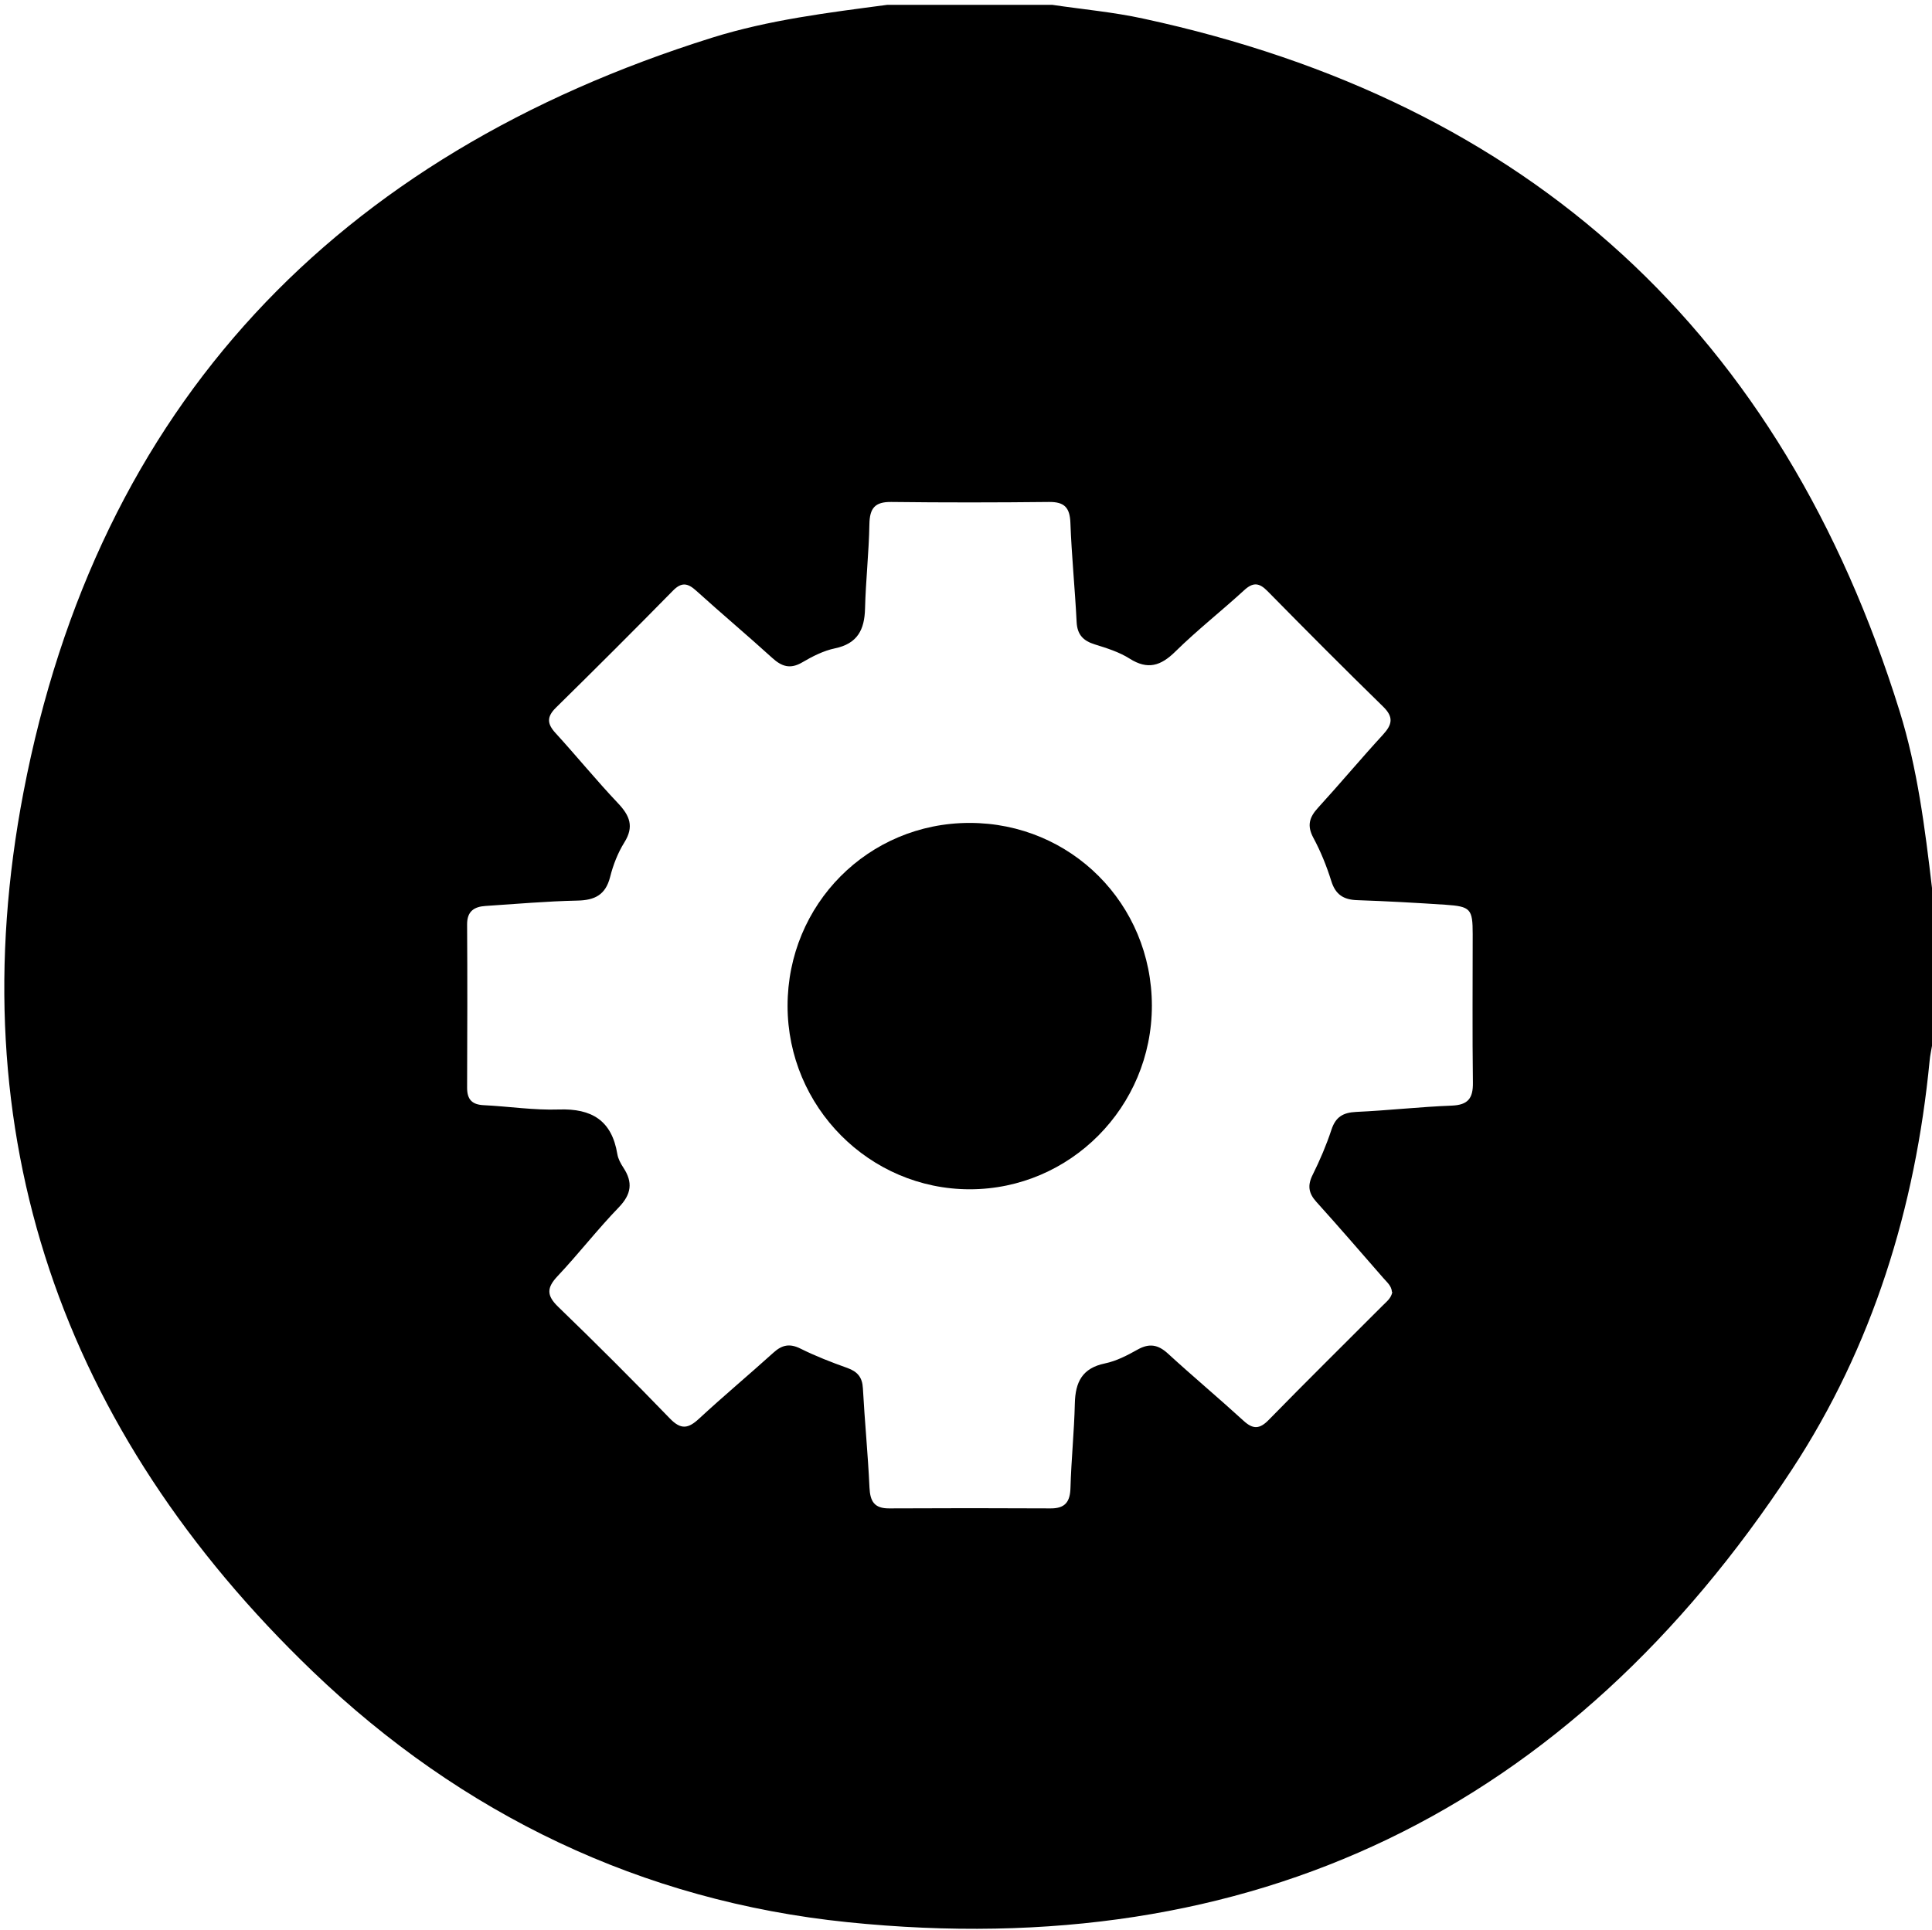
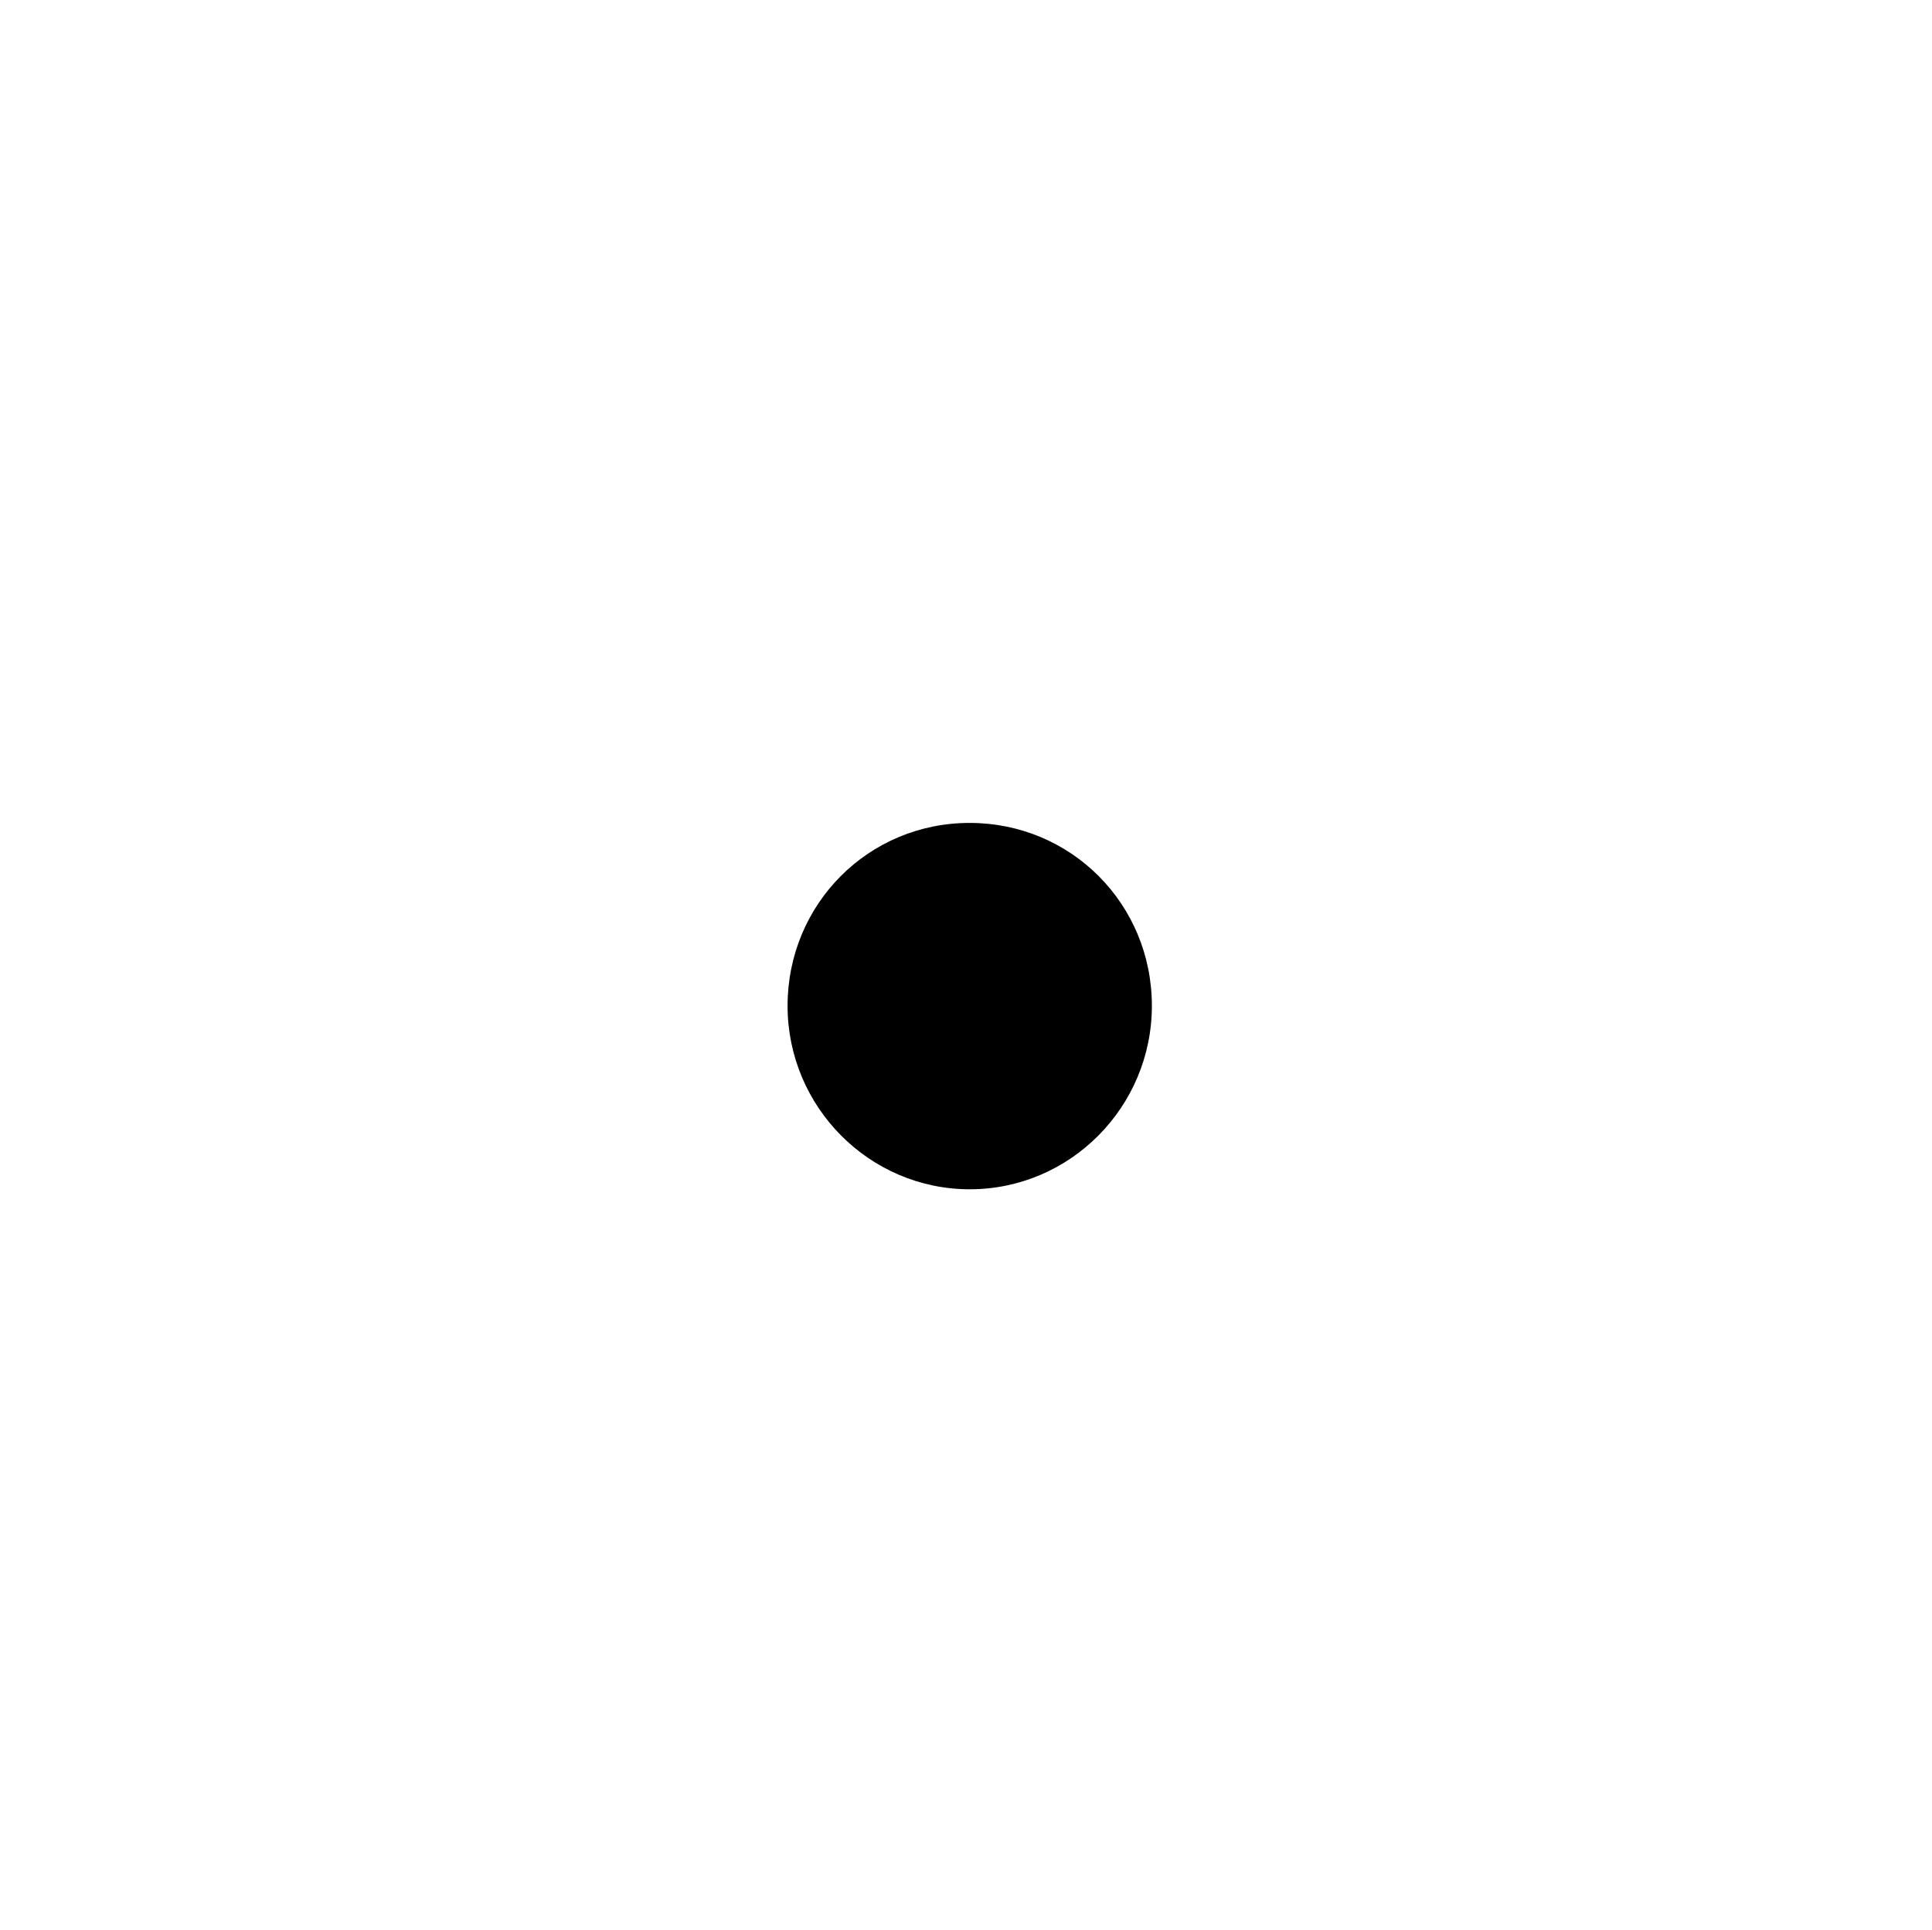
<svg xmlns="http://www.w3.org/2000/svg" id="Ebene_1" data-name="Ebene 1" viewBox="0 0 270.09 269.87">
  <defs>
    <style>
      .cls-1 {
        stroke-width: 0px;
      }
    </style>
  </defs>
-   <path class="cls-1" d="M124.01.68c7.71,0,15.41,0,23.12,0,4.23.63,8.52,1.01,12.69,1.92,54.09,11.68,89.31,44.04,105.74,96.84,2.5,8.04,3.55,16.39,4.53,24.73v22.07c-.11.69-.27,1.37-.33,2.06-1.99,20.56-7.95,39.95-19.26,57.2-31.18,47.55-75.32,69.09-132.02,63.28-28.77-2.95-53.93-15.07-74.76-35.06C8.62,200.02-5.87,158.53,3.28,110.79,13.66,56.66,46.99,21.75,99.55,5.27c7.95-2.49,16.22-3.5,24.46-4.59ZM194.59,180.65c-.06-.87-.72-1.37-1.22-1.96-3.11-3.56-6.19-7.14-9.36-10.65-1.09-1.21-1.24-2.3-.5-3.77,1.01-2.03,1.91-4.14,2.62-6.29.59-1.8,1.62-2.41,3.46-2.5,4.45-.2,8.89-.71,13.35-.88,2.3-.09,3-1.03,2.97-3.22-.09-6.91-.03-13.83-.03-20.75,0-3.54-.28-3.88-3.82-4.12-4.1-.27-8.21-.5-12.32-.64-1.91-.06-3.04-.77-3.63-2.68-.65-2.08-1.48-4.14-2.51-6.05-.91-1.7-.56-2.86.66-4.19,3.07-3.36,5.99-6.86,9.07-10.21,1.3-1.42,1.54-2.46.02-3.94-5.45-5.32-10.82-10.72-16.16-16.15-1.18-1.2-2.03-1.25-3.28-.1-3.16,2.9-6.55,5.56-9.6,8.56-2.04,2.01-3.86,2.59-6.4.98-1.45-.92-3.18-1.46-4.85-1.98-1.62-.5-2.46-1.35-2.55-3.13-.23-4.63-.7-9.25-.87-13.87-.08-2.14-.84-2.94-2.98-2.92-7.35.08-14.71.09-22.06,0-2.32-.03-3.02.9-3.06,3.11-.07,3.93-.51,7.86-.61,11.79-.07,2.96-1.05,4.91-4.21,5.57-1.59.33-3.14,1.12-4.57,1.96-1.67.98-2.86.59-4.19-.62-3.5-3.18-7.12-6.22-10.62-9.39-1.2-1.09-2.06-1.25-3.28,0-5.4,5.5-10.85,10.94-16.34,16.34-1.29,1.27-1.26,2.24-.07,3.54,2.95,3.23,5.72,6.63,8.73,9.81,1.65,1.74,2.3,3.27.9,5.5-.91,1.46-1.57,3.16-1.99,4.84-.64,2.49-2.13,3.24-4.57,3.29-4.28.09-8.55.47-12.83.75-1.59.1-2.6.73-2.59,2.58.05,7.62.03,15.23,0,22.85,0,1.65.71,2.36,2.35,2.43,3.49.17,6.99.72,10.47.6,4.61-.16,7.41,1.54,8.18,6.23.11.67.47,1.33.85,1.91,1.35,2.05,1.12,3.71-.64,5.54-2.98,3.08-5.61,6.49-8.55,9.61-1.54,1.63-1.58,2.71.08,4.31,5.29,5.11,10.49,10.31,15.6,15.6,1.56,1.62,2.58,1.43,4.09.03,3.4-3.15,6.97-6.13,10.41-9.24,1.19-1.08,2.27-1.3,3.77-.55,2.11,1.05,4.32,1.91,6.54,2.7,1.42.51,2.1,1.3,2.18,2.84.25,4.63.71,9.24.92,13.87.09,1.93.66,2.94,2.74,2.93,7.53-.04,15.06-.04,22.59,0,2.04.01,2.72-.93,2.77-2.89.11-3.93.52-7.86.61-11.79.07-2.97,1.02-4.93,4.2-5.59,1.6-.33,3.14-1.13,4.58-1.94,1.63-.91,2.85-.7,4.22.55,3.48,3.19,7.11,6.23,10.6,9.42,1.32,1.21,2.24,1.16,3.5-.13,5.26-5.38,10.62-10.67,15.94-16,.55-.55,1.2-1.04,1.34-1.89Z" />
  <path class="cls-1" d="M110.1,140.66c0-14.23,11.29-25.59,25.45-25.59,14.18,0,25.47,11.33,25.48,25.56,0,14.15-11.41,25.66-25.45,25.67-14.03,0-25.47-11.51-25.48-25.64Z" />
</svg>